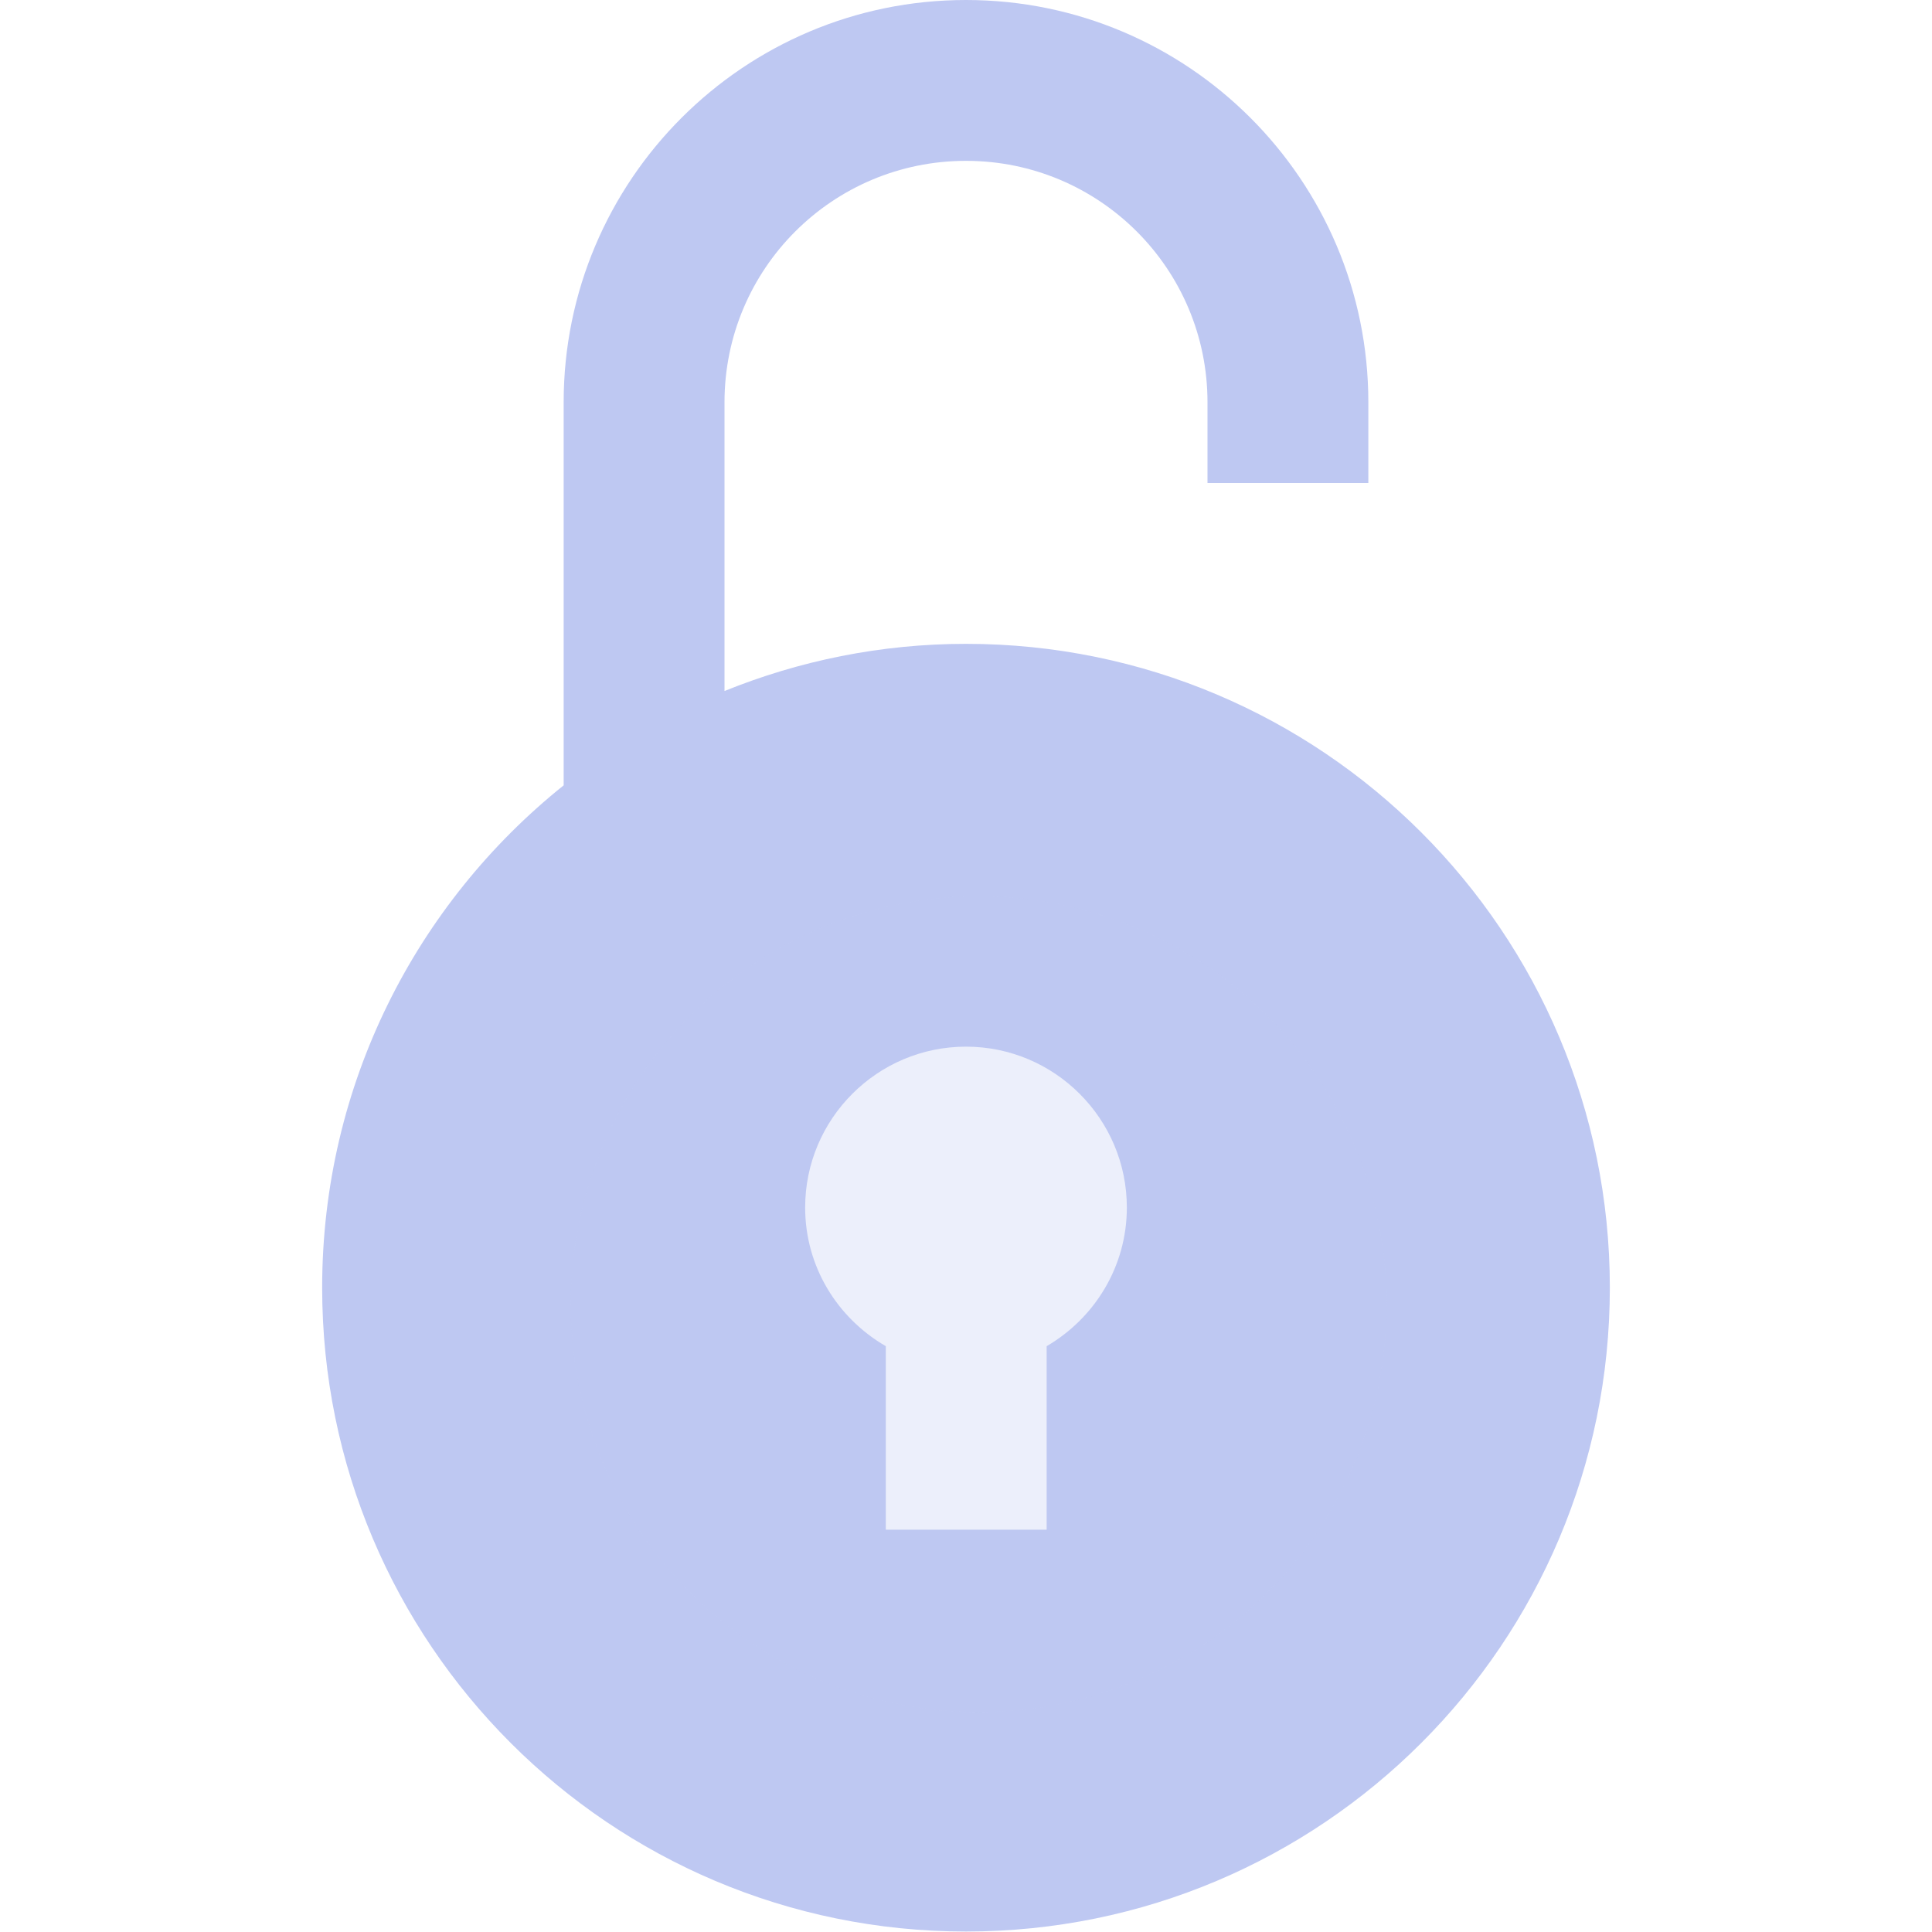
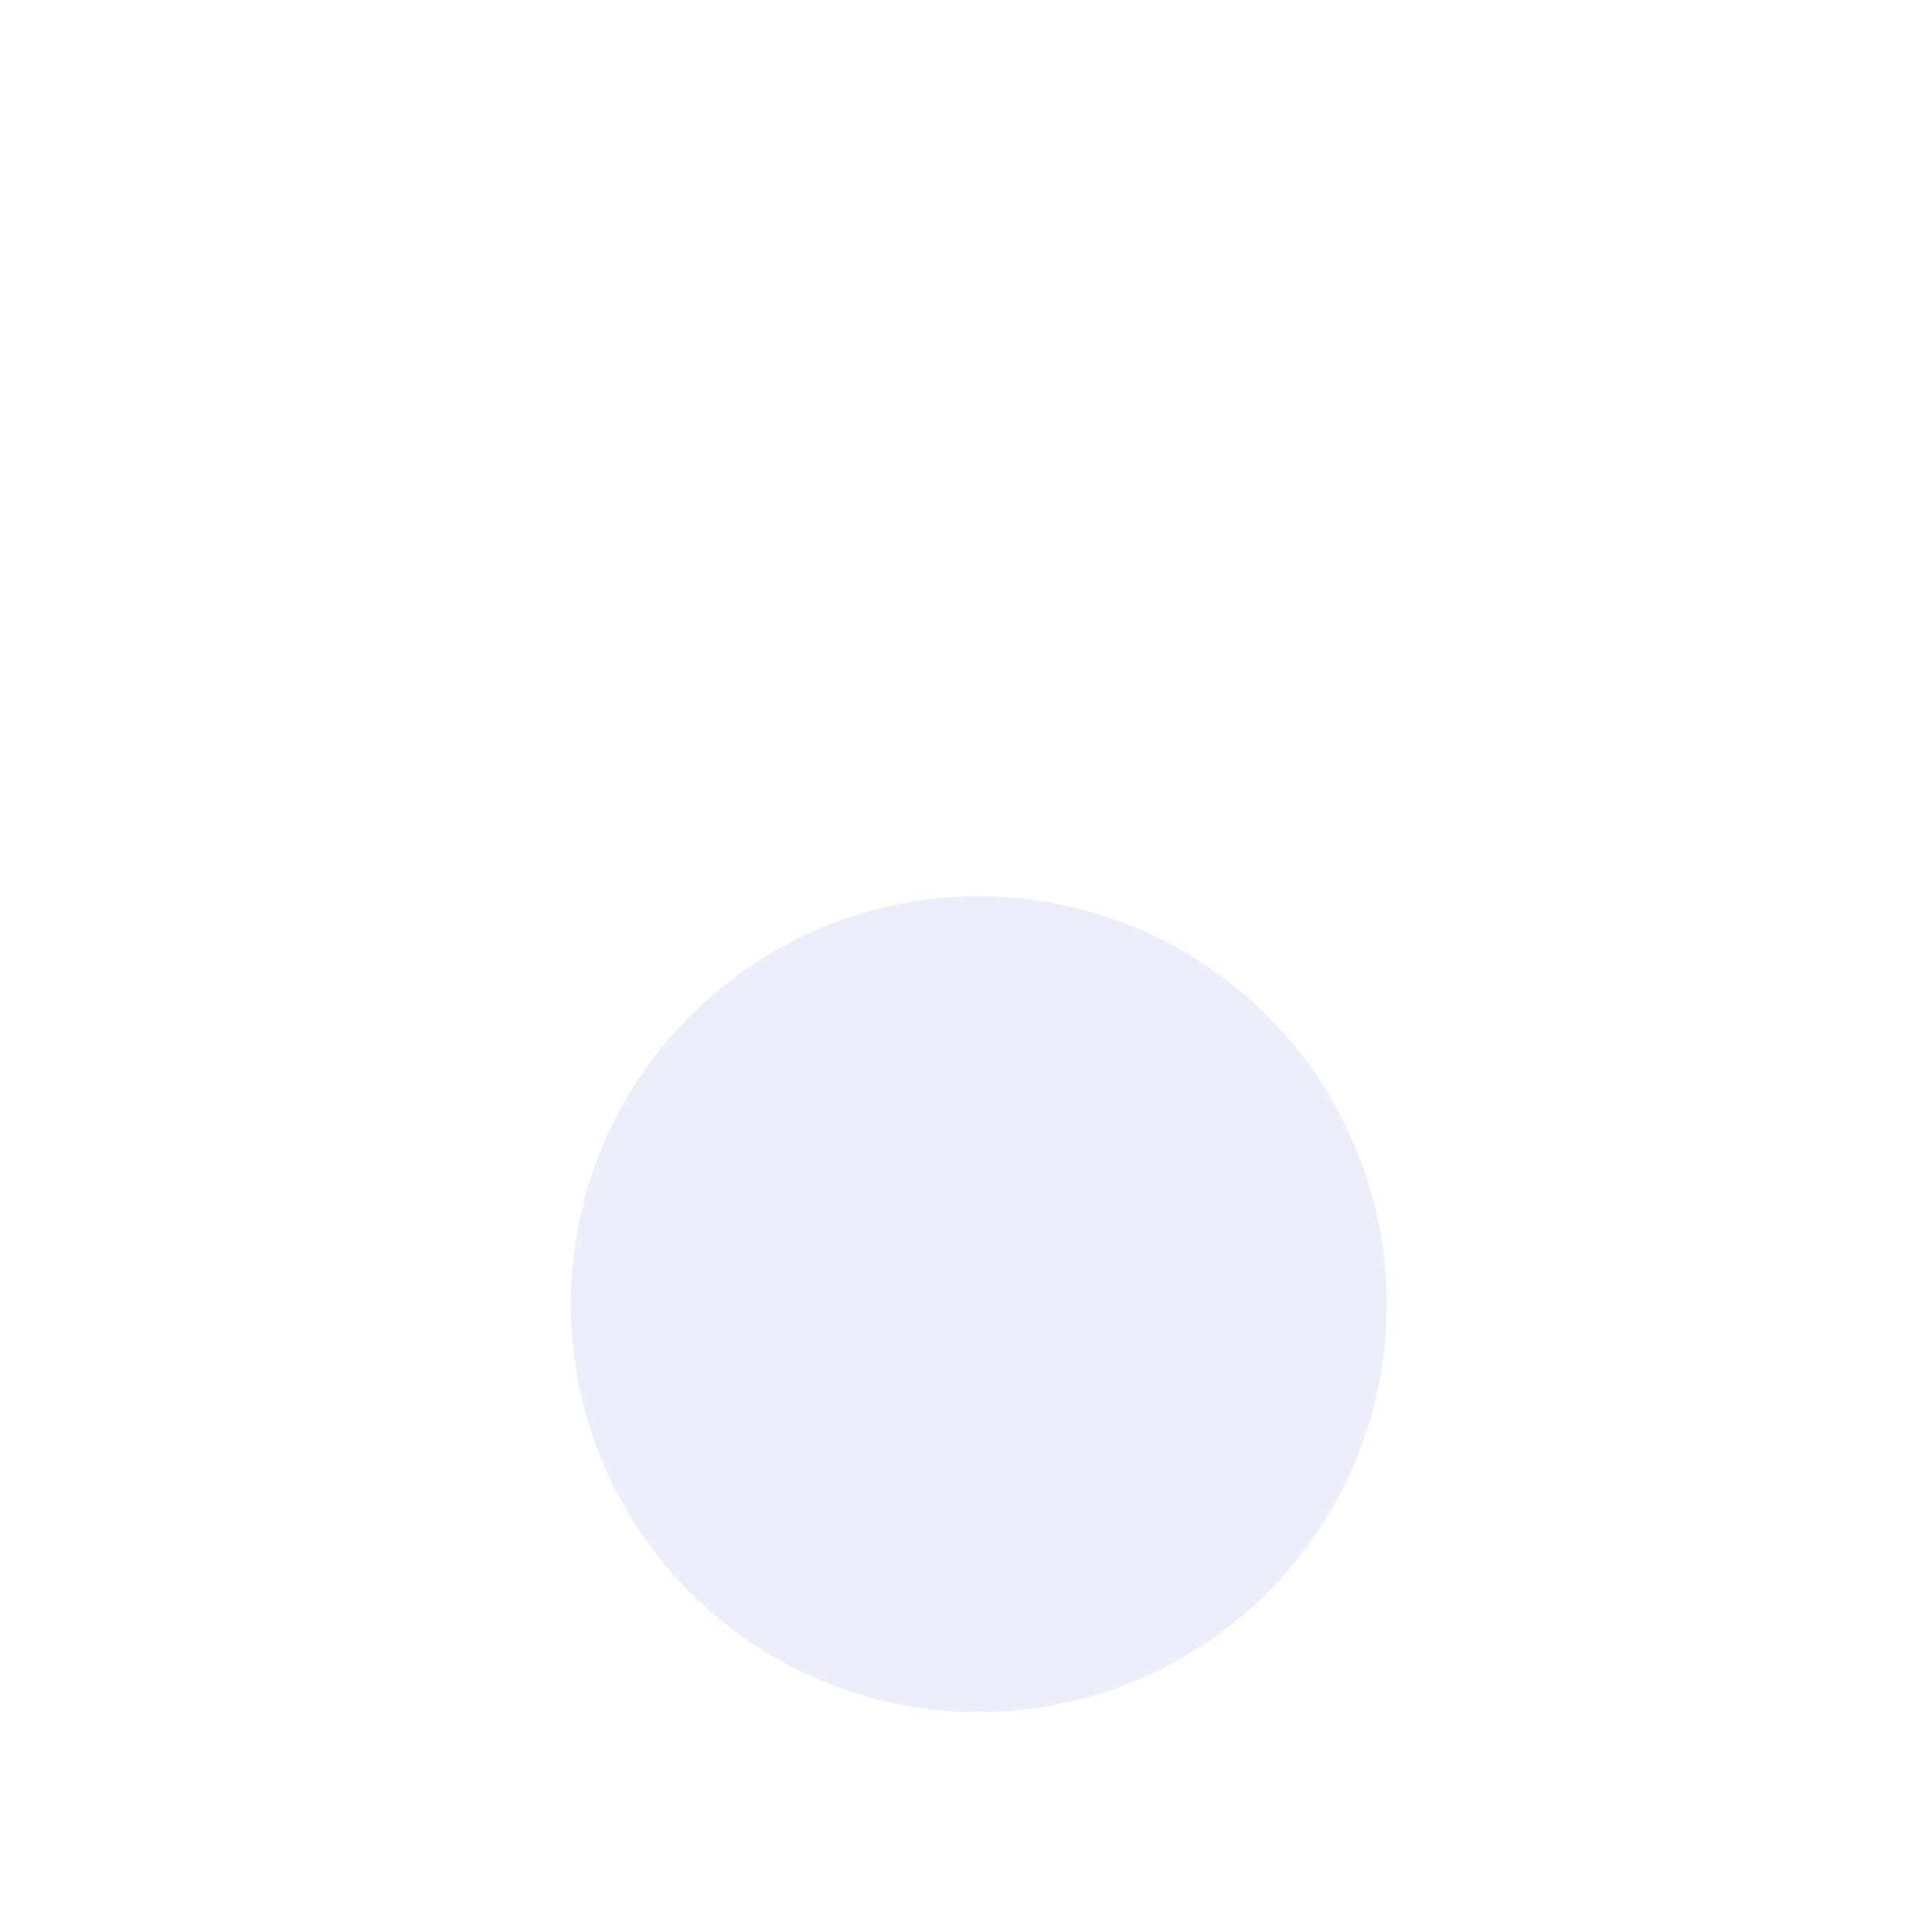
<svg xmlns="http://www.w3.org/2000/svg" version="1.1" id="Capa_1" x="0px" y="0px" viewBox="0 0 409.6 409.6" style="enable-background:new 0 0 409.6 409.6;" xml:space="preserve">
  <style type="text/css">
	.st0{fill:#BEC8F2;}
	.st1{opacity:0.3;fill:#BEC8F2;}
</style>
  <g>
    <g>
-       <path class="st0" d="M204.8,136.5c-18.1,0-35.4,3.6-51.2,10V85.3c0-28.3,22.9-51.2,51.2-51.2c28.3,0,51.2,22.9,51.2,51.2v17.1    h34.1V85.3c0-47.1-38.2-85.3-85.3-85.3s-85.3,38.2-85.3,85.3v81.2c-31.2,25-51.2,63.4-51.2,106.5c0,75.4,61.1,136.5,136.5,136.5    s136.5-61.1,136.5-136.5S280.2,136.5,204.8,136.5z M221.9,285.4v38.9h-34.1v-38.9c-10.2-5.9-17.1-16.8-17.1-29.4    c0-18.8,15.3-34.1,34.1-34.1s34.1,15.3,34.1,34.1C238.9,268.6,232,279.5,221.9,285.4z" />
-     </g>
+       </g>
  </g>
  <circle class="st1" cx="207.5" cy="276.5" r="86.5" />
</svg>